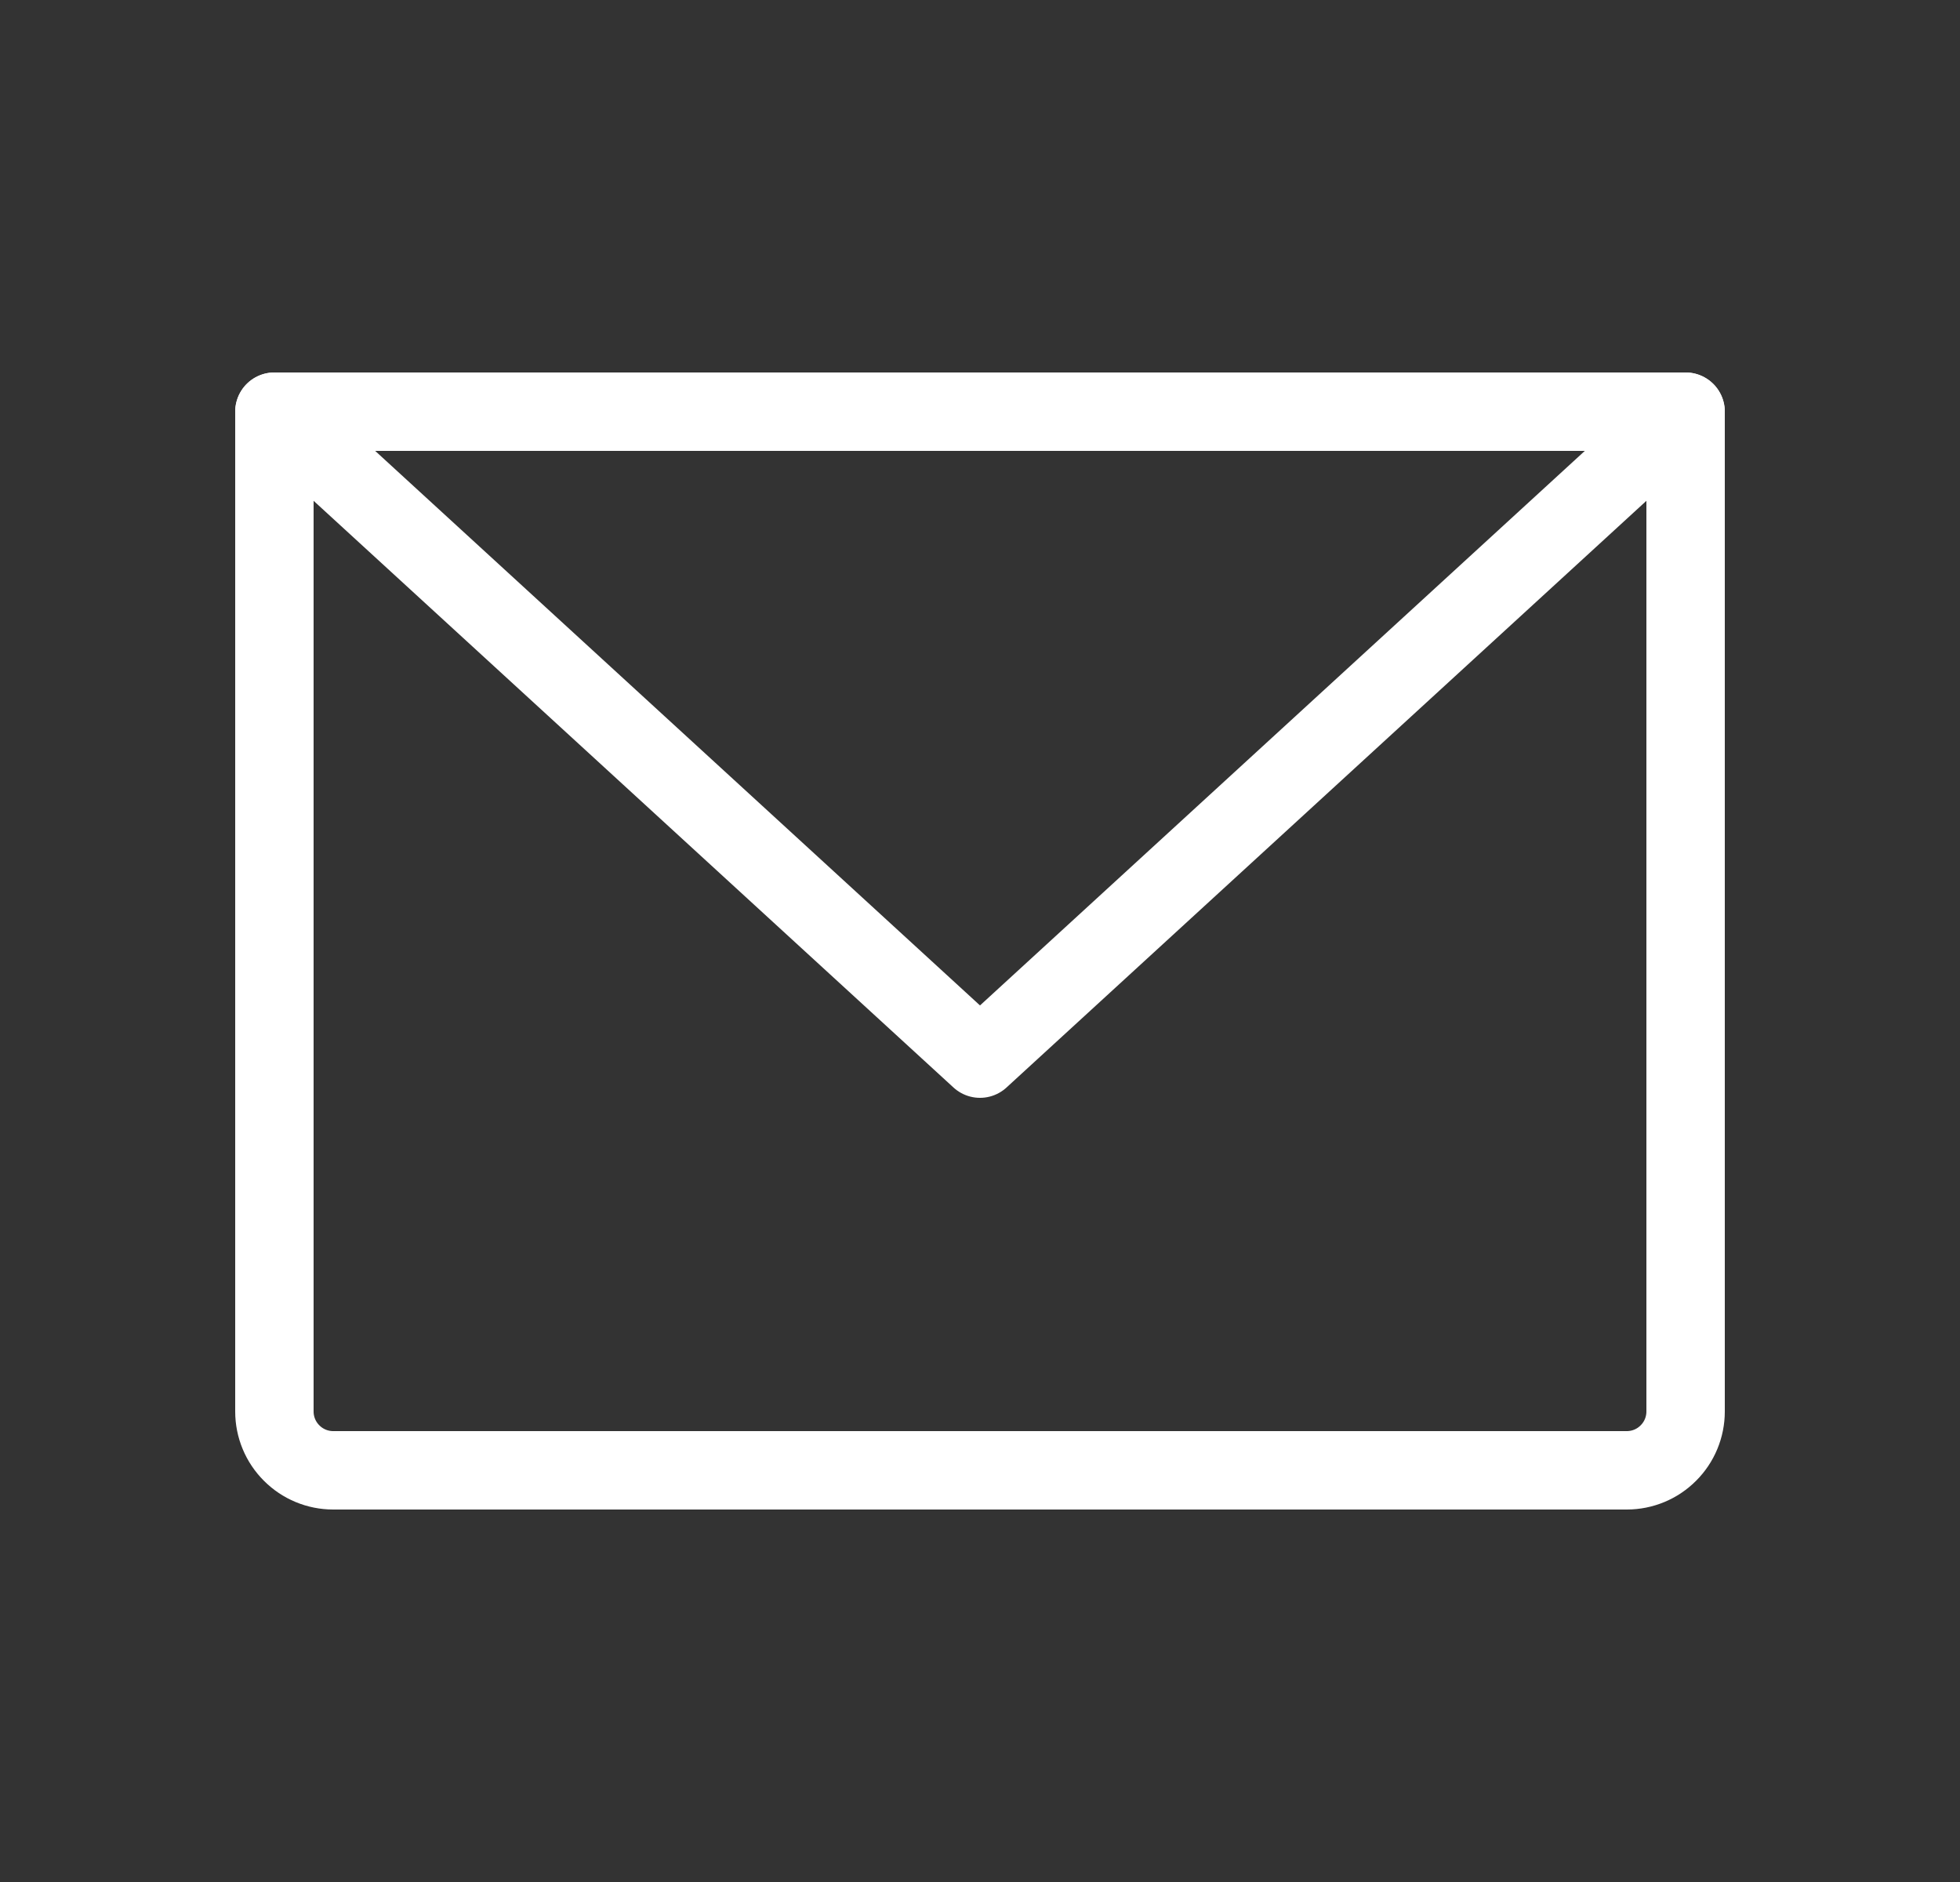
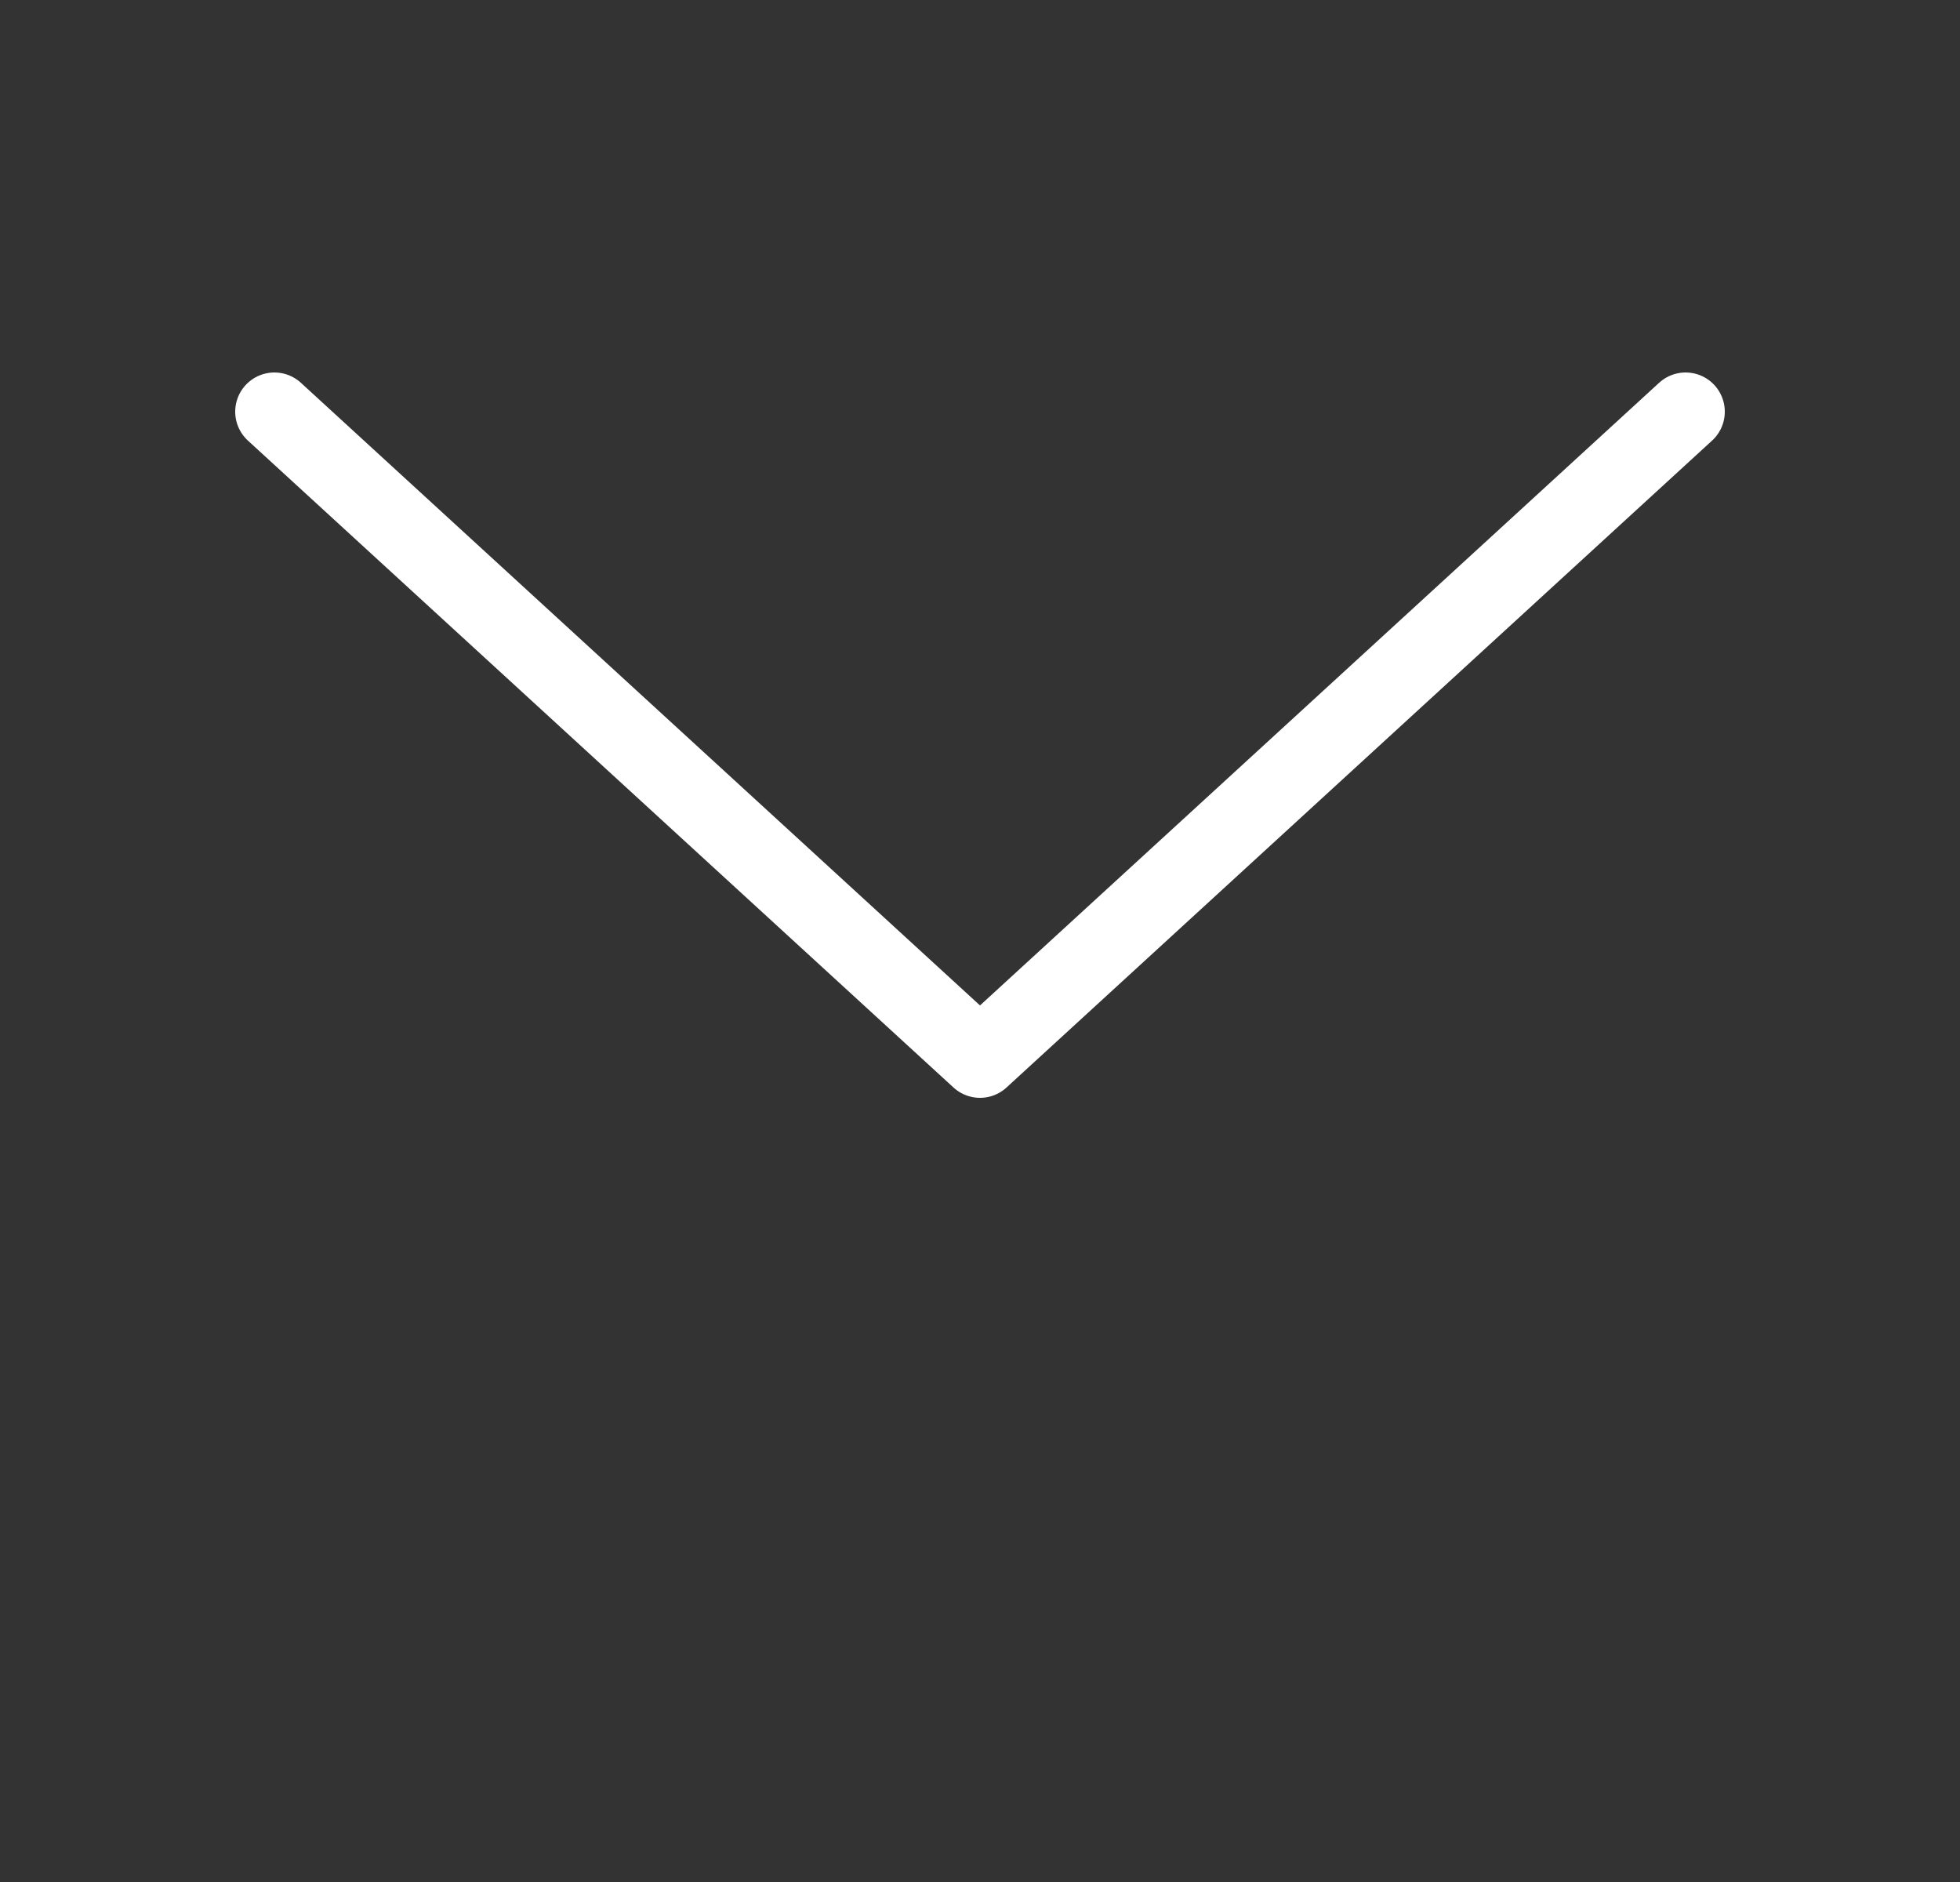
<svg xmlns="http://www.w3.org/2000/svg" width="25" height="24" viewBox="0 0 25 24" fill="none">
  <rect x="0" y="0" width="25" height="24" fill="#333333" stroke="none" />
-   <path d="M3.5 5.25H21.5V18C21.5 18.199 21.421 18.39 21.28 18.53C21.14 18.671 20.949 18.75 20.75 18.75H4.25C4.051 18.75 3.86 18.671 3.72 18.53C3.579 18.39 3.5 18.199 3.5 18V5.25Z" stroke="white" stroke-linecap="round" stroke-linejoin="round" />
  <path d="M21.5 5.25L12.5 13.5L3.5 5.25" stroke="white" stroke-linecap="round" stroke-linejoin="round" />
</svg>